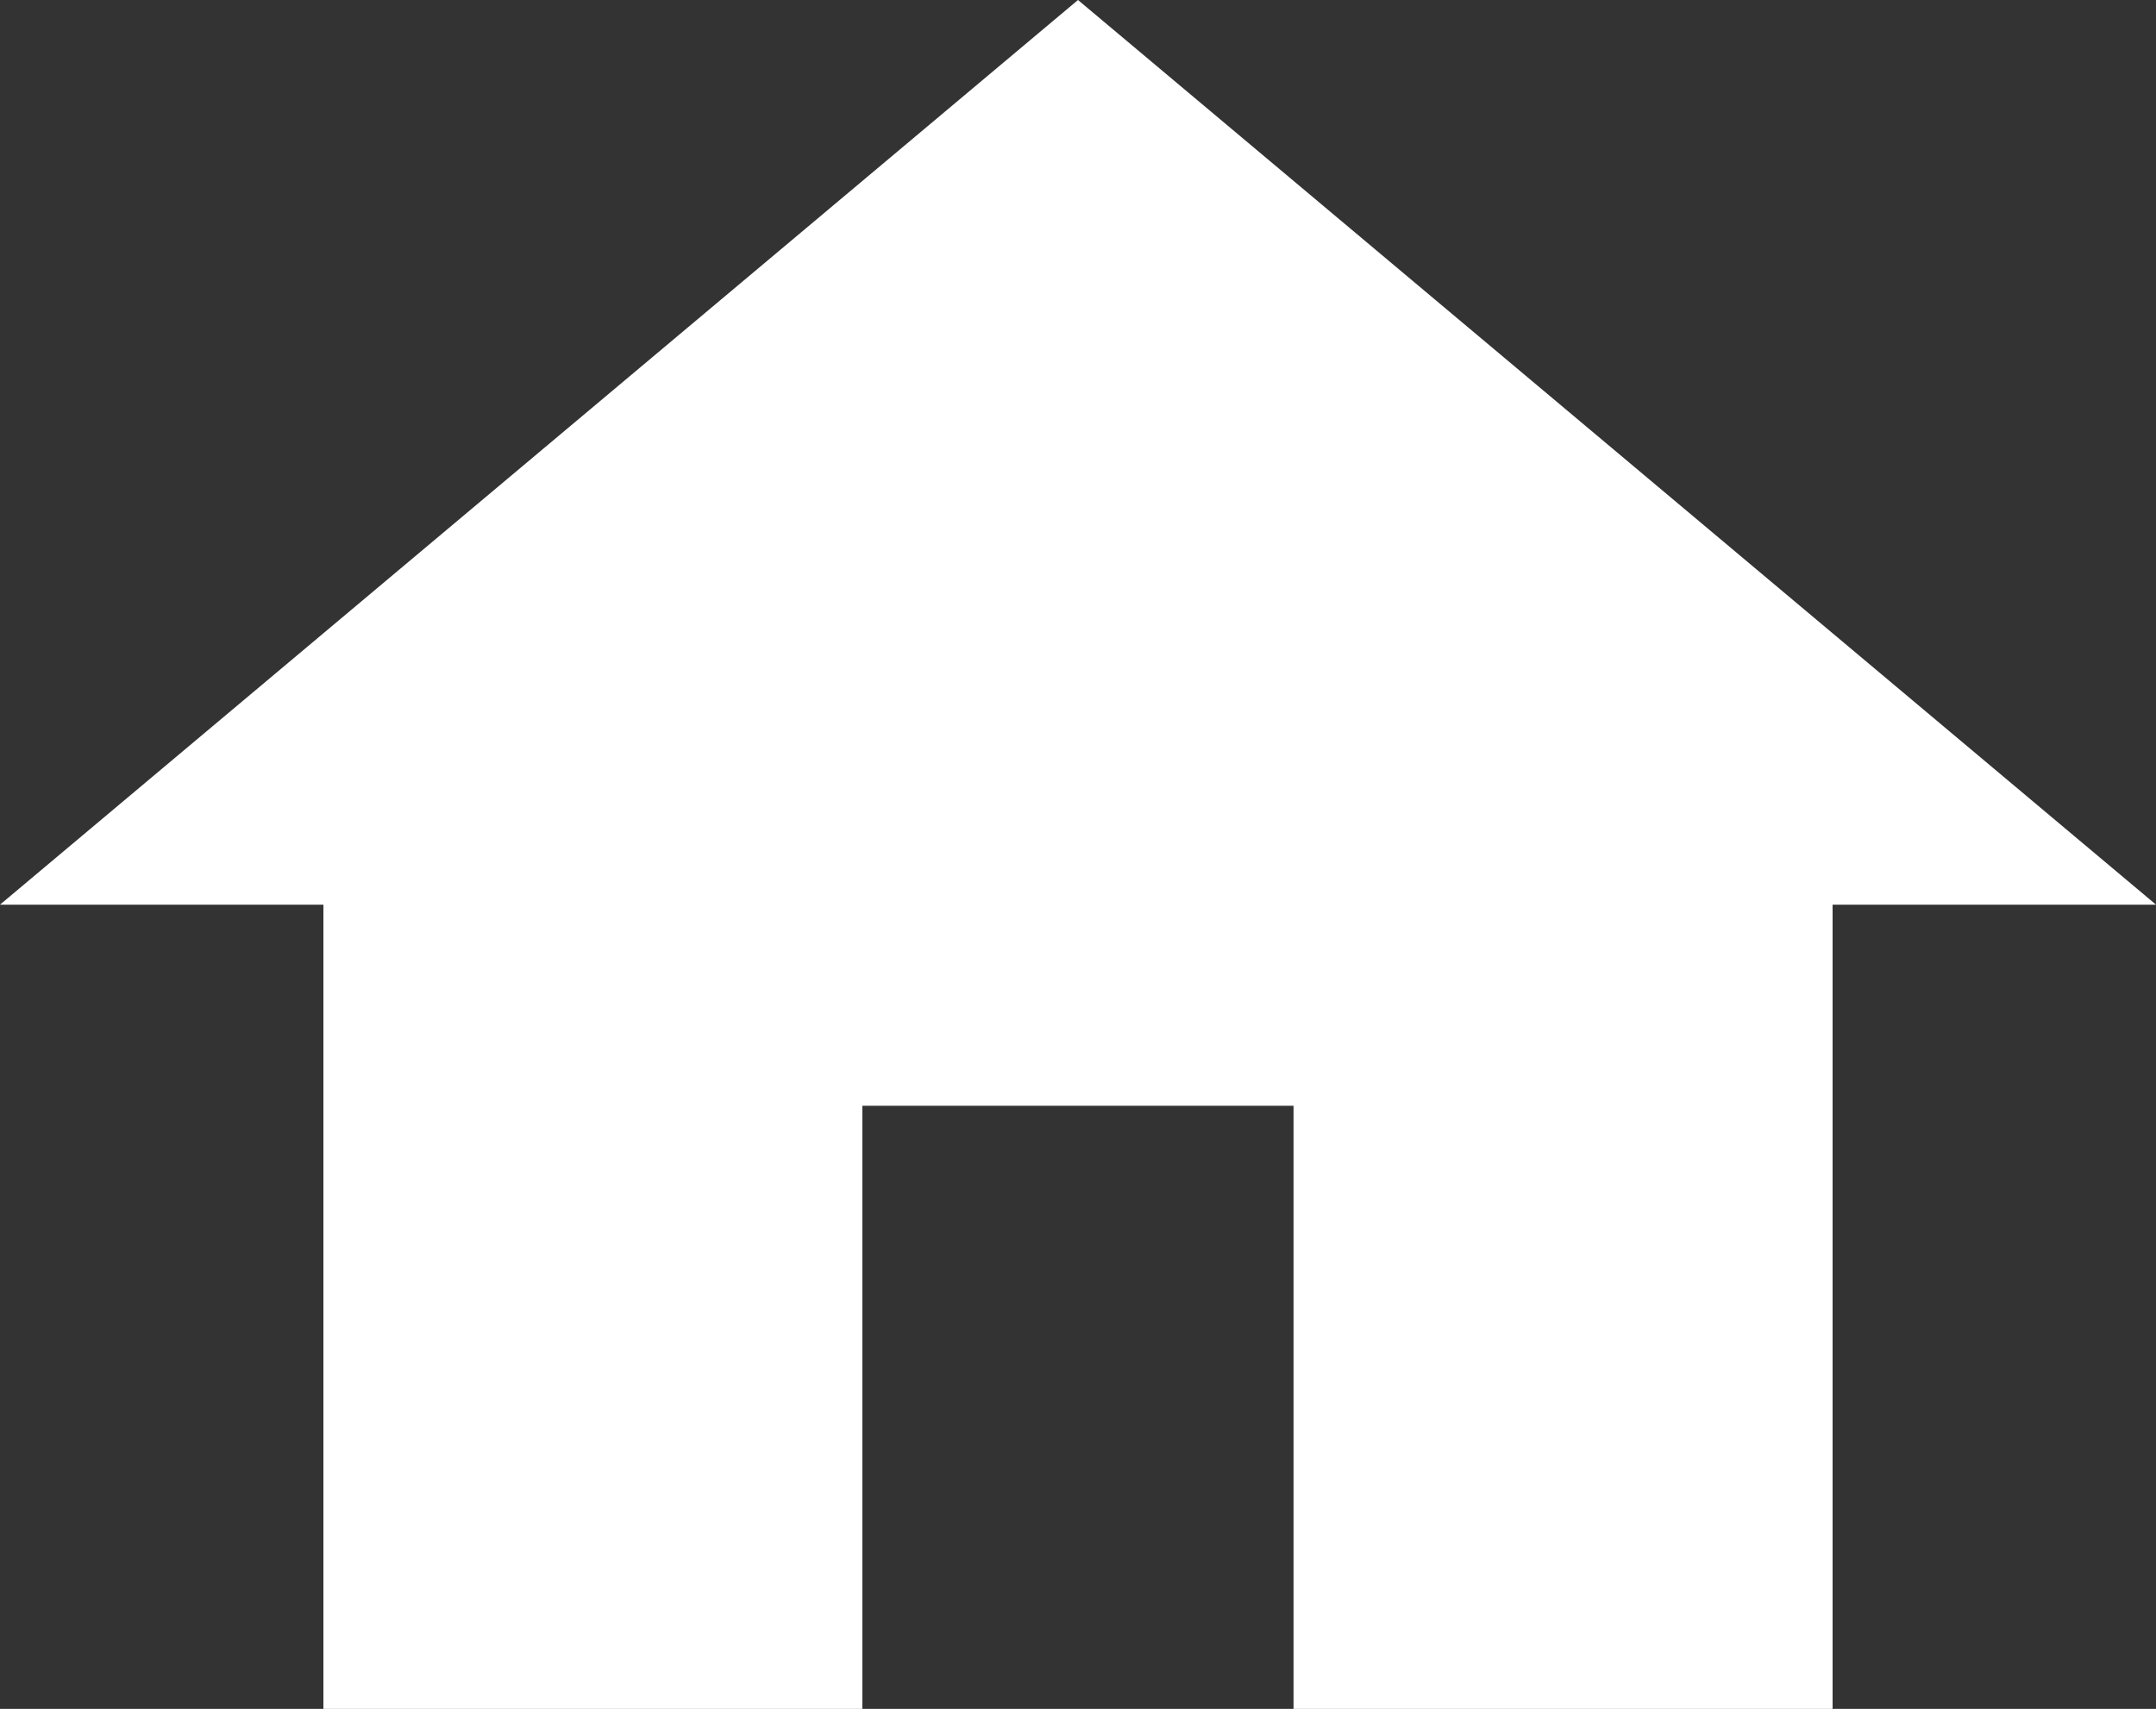
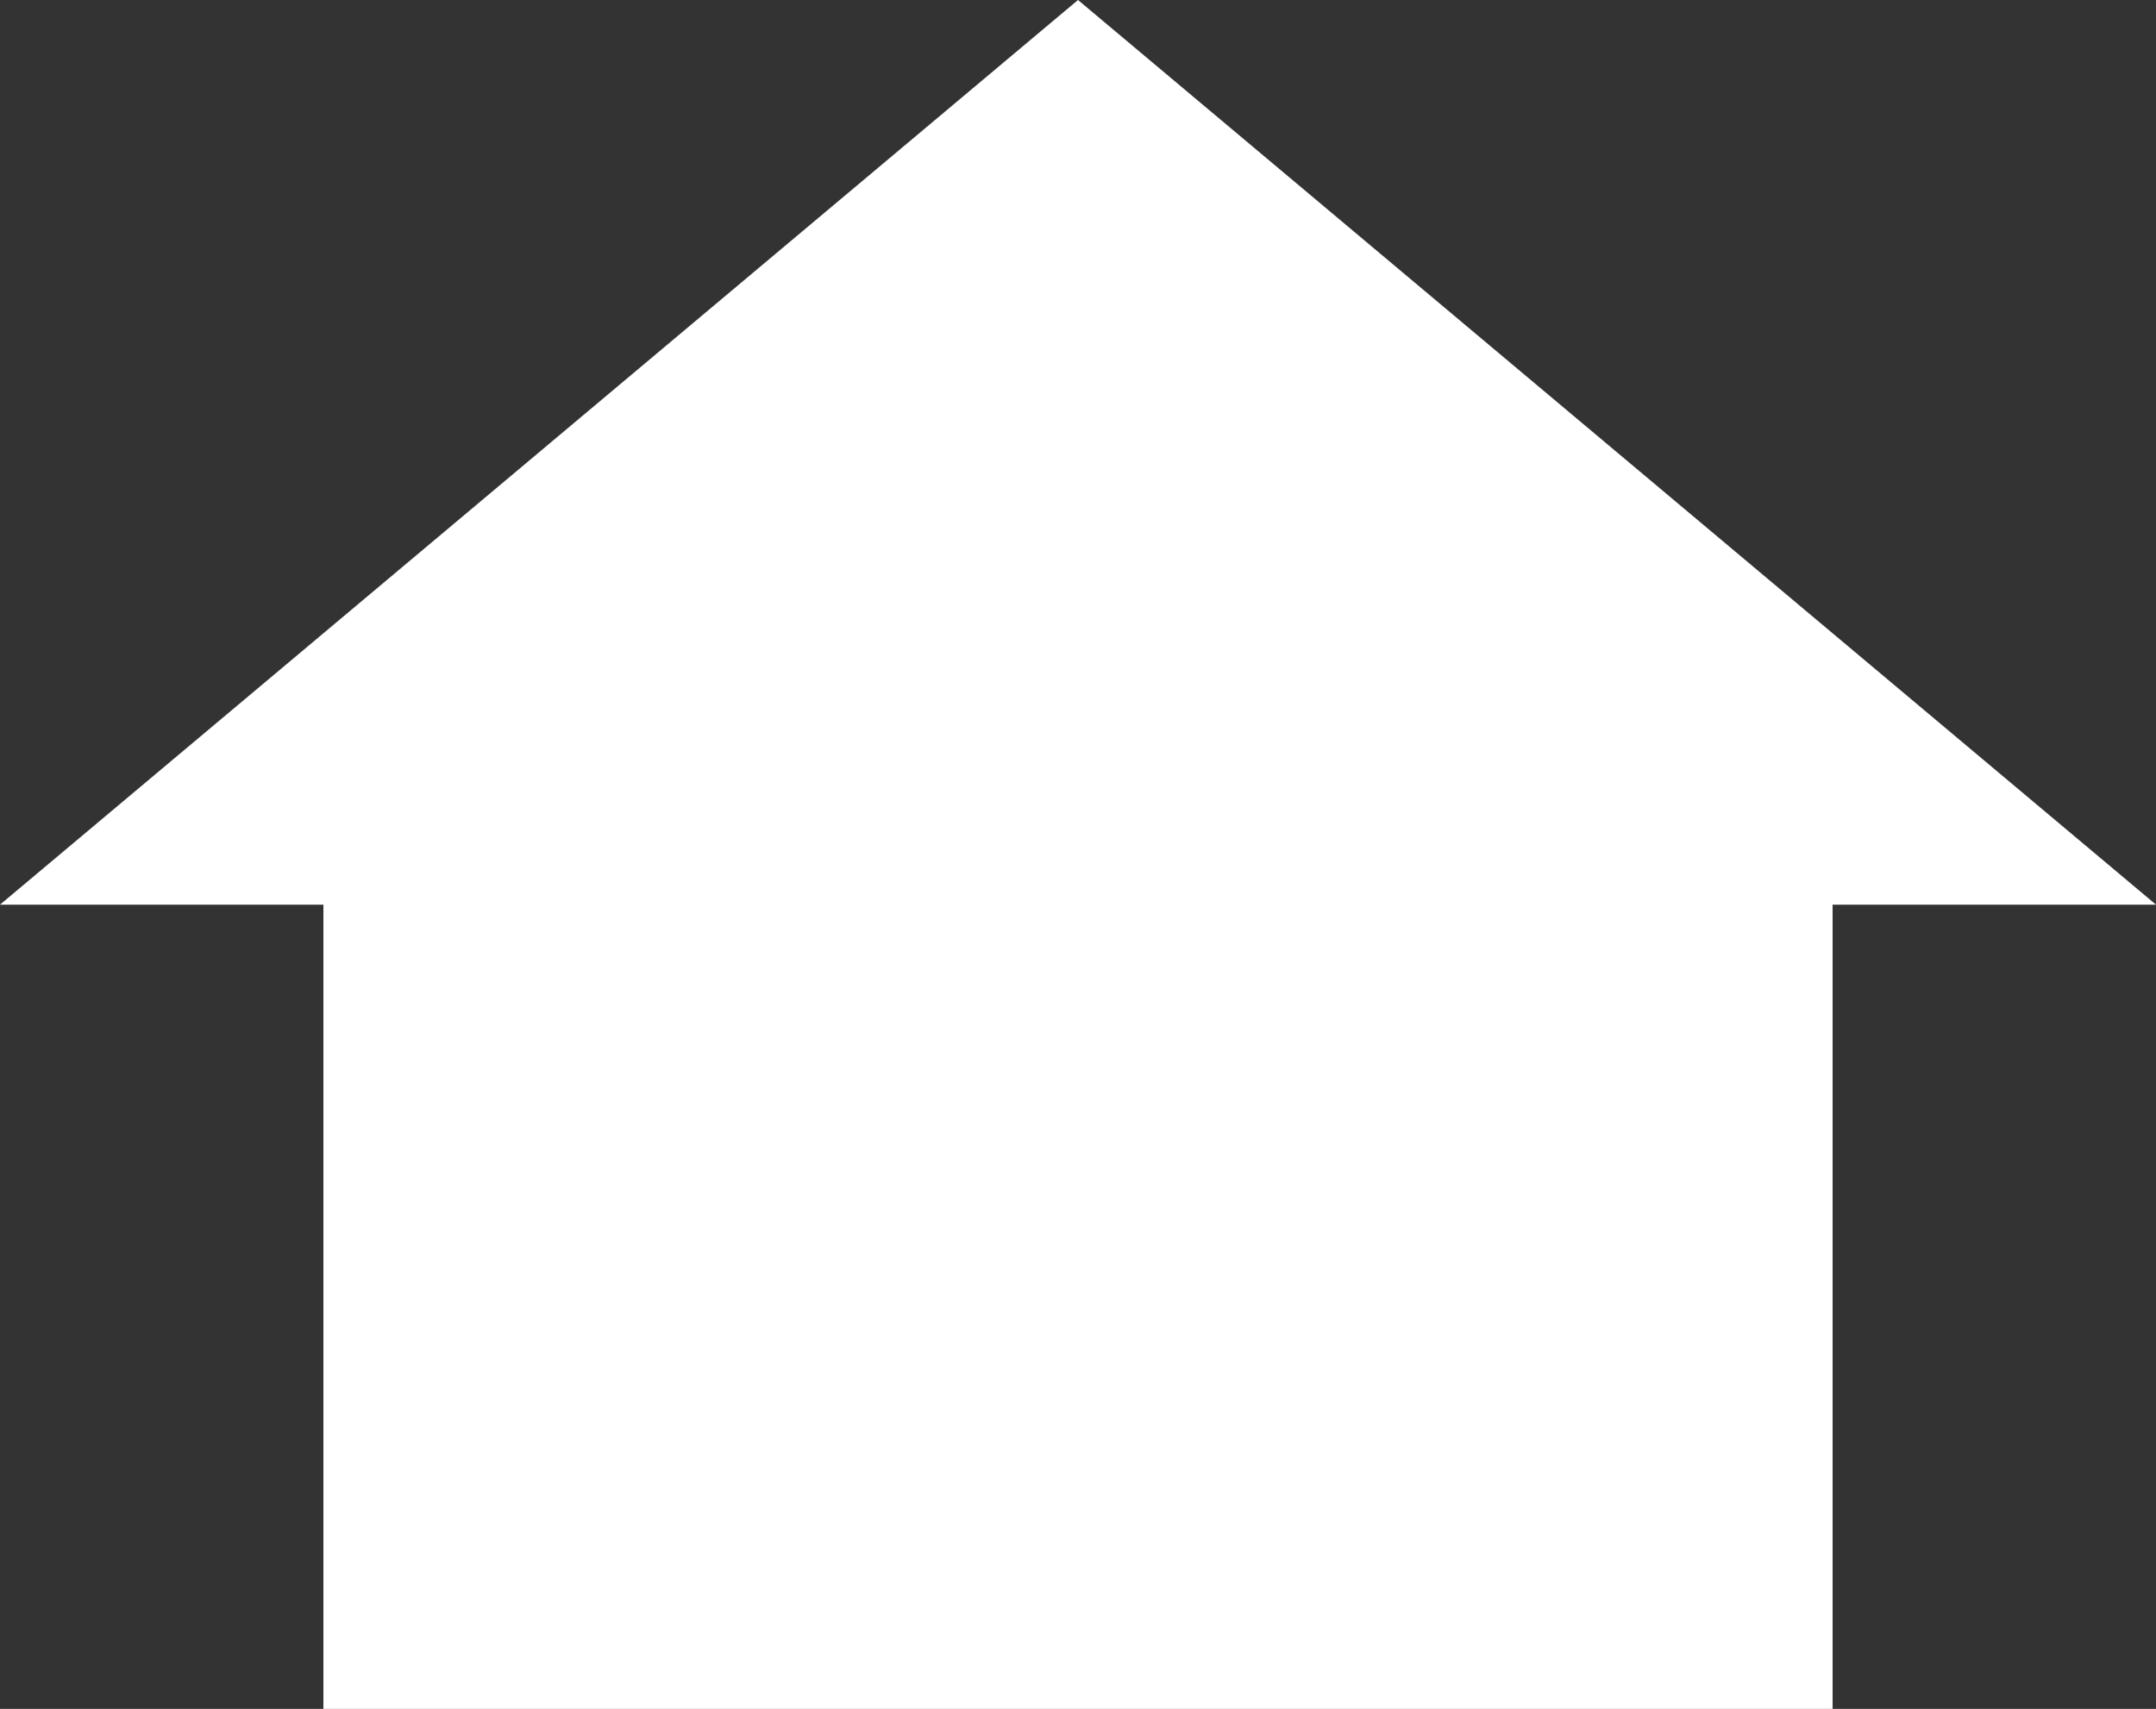
<svg xmlns="http://www.w3.org/2000/svg" width="22.706" height="18" viewBox="0 0 22.706 18">
  <rect x="0" y="0" width="22.706" height="18" fill="#333333" stroke="none" />
-   <path id="ic_home_24px" d="M11.082,21V14.647h4.541V21H21.3V12.529h3.406L13.353,3,2,12.529H5.406V21Z" transform="translate(-2 -3)" fill="#fff" />
+   <path id="ic_home_24px" d="M11.082,21V14.647V21H21.3V12.529h3.406L13.353,3,2,12.529H5.406V21Z" transform="translate(-2 -3)" fill="#fff" />
</svg>